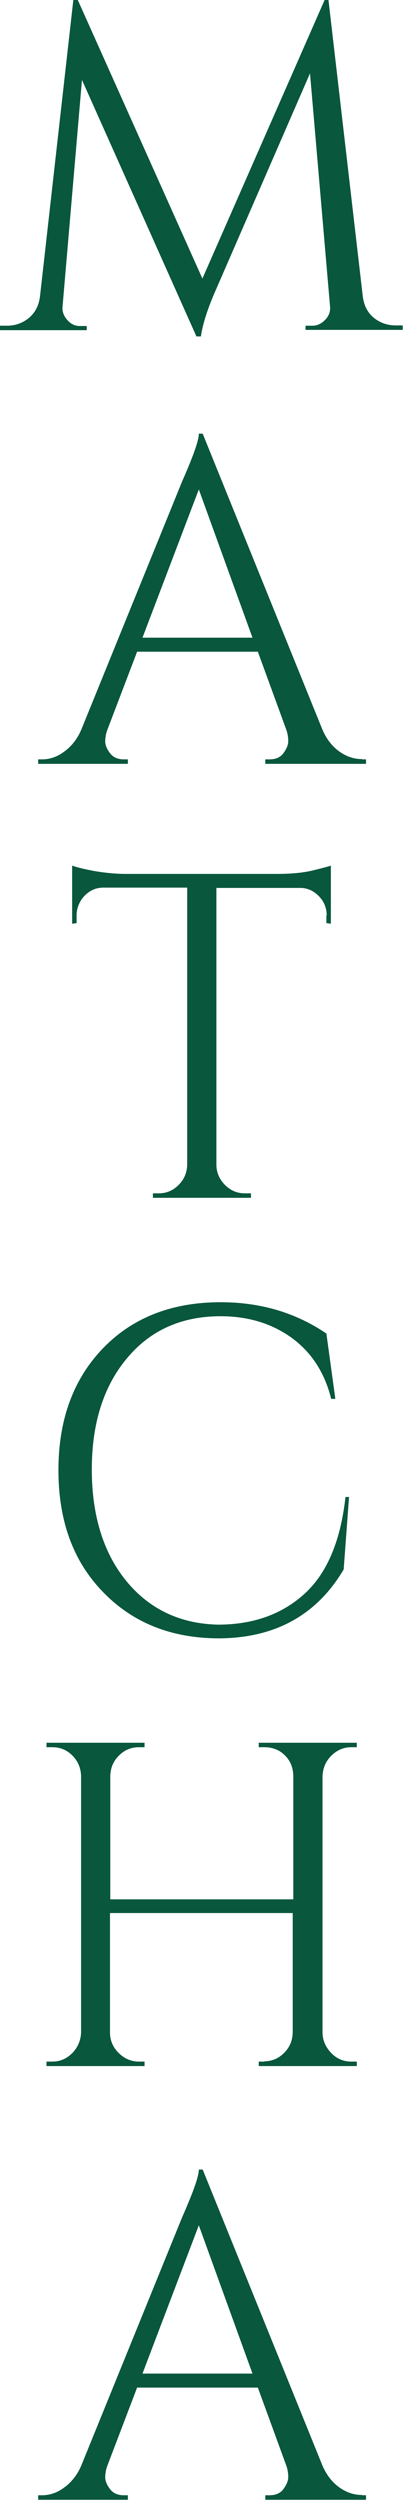
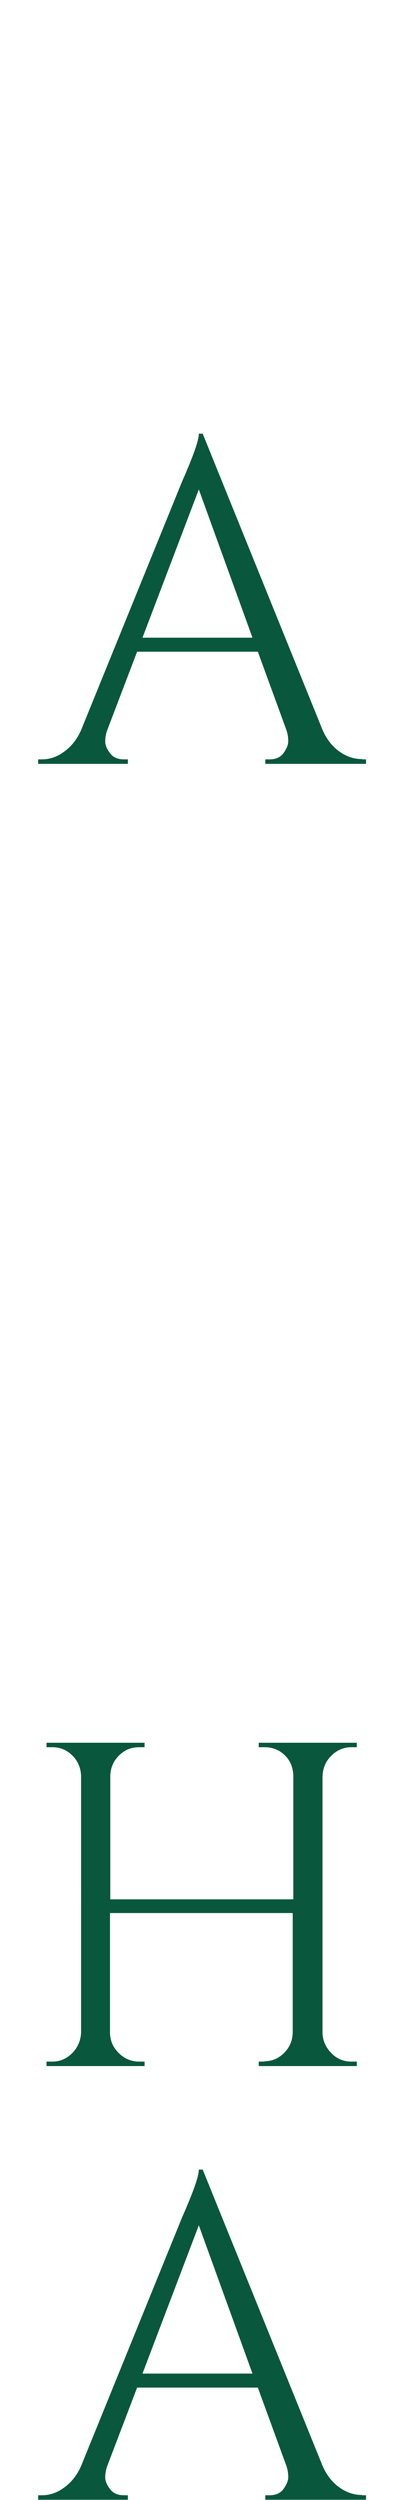
<svg xmlns="http://www.w3.org/2000/svg" viewBox="0 0 13.52 83.82">
  <defs>
    <style>.d{fill:#09573d;}</style>
  </defs>
  <g id="a" />
  <g id="b">
    <g id="c">
      <g>
-         <path class="d" d="M13.27,10.91h.24v.15h-3.26v-.14h.23c.17,0,.31-.07,.44-.21s.17-.29,.15-.46l-.67-7.79-3.15,7.24c-.28,.63-.45,1.16-.51,1.58h-.15L2.75,2.68l-.65,7.58c-.02,.17,.03,.32,.15,.46s.26,.21,.42,.21h.24v.14H0v-.15H.24c.28,0,.52-.09,.73-.26,.21-.18,.33-.41,.37-.71L2.46,0h.15L6.79,9.34,10.89,0h.13l1.15,9.93c.05,.41,.25,.7,.6,.87,.15,.07,.31,.11,.5,.11Z" />
        <path class="d" d="M12.16,25.46h.12v.15h-3.38v-.15h.14c.21,0,.37-.07,.47-.21,.1-.14,.16-.27,.16-.4s-.02-.25-.06-.37l-.96-2.63H4.6l-1.01,2.65c-.04,.12-.06,.25-.06,.36s.05,.25,.16,.39c.1,.14,.26,.21,.47,.21h.13v.15H1.28v-.15h.13c.25,0,.5-.08,.73-.25,.24-.17,.44-.41,.58-.73l3.39-8.34c.37-.84,.56-1.37,.56-1.6h.13l4.02,9.93c.14,.32,.33,.56,.57,.73,.24,.17,.49,.25,.75,.25Zm-7.38-4.08h3.69l-1.8-4.97-1.89,4.97Z" />
-         <path class="d" d="M10.96,30.7c0-.25-.08-.46-.25-.64-.17-.18-.37-.28-.6-.29h-2.85v9.28c0,.27,.11,.5,.29,.68,.19,.19,.41,.28,.67,.28h.2v.15h-3.29v-.15h.19c.26,0,.48-.09,.67-.28,.19-.19,.28-.41,.29-.67v-9.3H3.43c-.24,.01-.44,.11-.61,.29-.16,.18-.25,.4-.25,.64v.26l-.15,.02v-1.95c.15,.06,.41,.12,.78,.19,.37,.06,.71,.09,1.02,.09h5.07c.49,0,.9-.04,1.22-.12,.32-.08,.52-.13,.59-.16v1.95l-.15-.02v-.26Z" />
-         <path class="d" d="M3.45,53.37c-1-1.03-1.49-2.39-1.49-4.08s.5-3.05,1.49-4.08c.99-1.03,2.31-1.55,3.95-1.55,1.34,0,2.52,.35,3.55,1.05l.3,2.19h-.14c-.22-.89-.67-1.57-1.33-2.05-.67-.48-1.46-.72-2.38-.72-1.31,0-2.36,.47-3.14,1.41-.79,.94-1.18,2.19-1.18,3.73s.39,2.8,1.16,3.74,1.8,1.43,3.07,1.46c1.12,0,2.06-.31,2.81-.95,.81-.68,1.3-1.79,1.47-3.33h.12l-.18,2.43c-.91,1.54-2.32,2.31-4.22,2.31-1.58-.01-2.87-.53-3.86-1.56Z" />
        <path class="d" d="M8.86,69.11c.26,0,.48-.09,.67-.28,.19-.19,.28-.41,.29-.68v-4.01H3.69v4c0,.27,.1,.5,.29,.69,.19,.19,.42,.29,.68,.29h.19v.15H1.56v-.15h.2c.26,0,.48-.1,.67-.29,.18-.19,.28-.42,.29-.69v-8.6c-.01-.27-.11-.5-.29-.68-.19-.19-.41-.28-.67-.28h-.2v-.15h3.29v.15h-.19c-.26,0-.48,.09-.67,.28s-.28,.41-.29,.68v4.14h6.14v-4.14c-.01-.37-.17-.65-.48-.84-.15-.08-.31-.12-.48-.12h-.2v-.15h3.29v.15h-.19c-.26,0-.48,.1-.67,.29-.19,.19-.28,.42-.29,.69v8.58c0,.27,.11,.5,.29,.69,.18,.19,.41,.29,.67,.29h.19v.15h-3.29v-.15h.2Z" />
        <path class="d" d="M12.16,83.66h.12v.15h-3.38v-.15h.14c.21,0,.37-.07,.47-.21,.1-.14,.16-.27,.16-.4s-.02-.25-.06-.37l-.96-2.63H4.6l-1.01,2.65c-.04,.12-.06,.25-.06,.36s.05,.25,.16,.39c.1,.14,.26,.21,.47,.21h.13v.15H1.28v-.15h.13c.25,0,.5-.08,.73-.25,.24-.17,.44-.41,.58-.73l3.39-8.34c.37-.84,.56-1.37,.56-1.6h.13l4.02,9.93c.14,.32,.33,.56,.57,.73,.24,.17,.49,.25,.75,.25Zm-7.38-4.08h3.69l-1.8-4.97-1.89,4.97Z" />
      </g>
    </g>
  </g>
</svg>